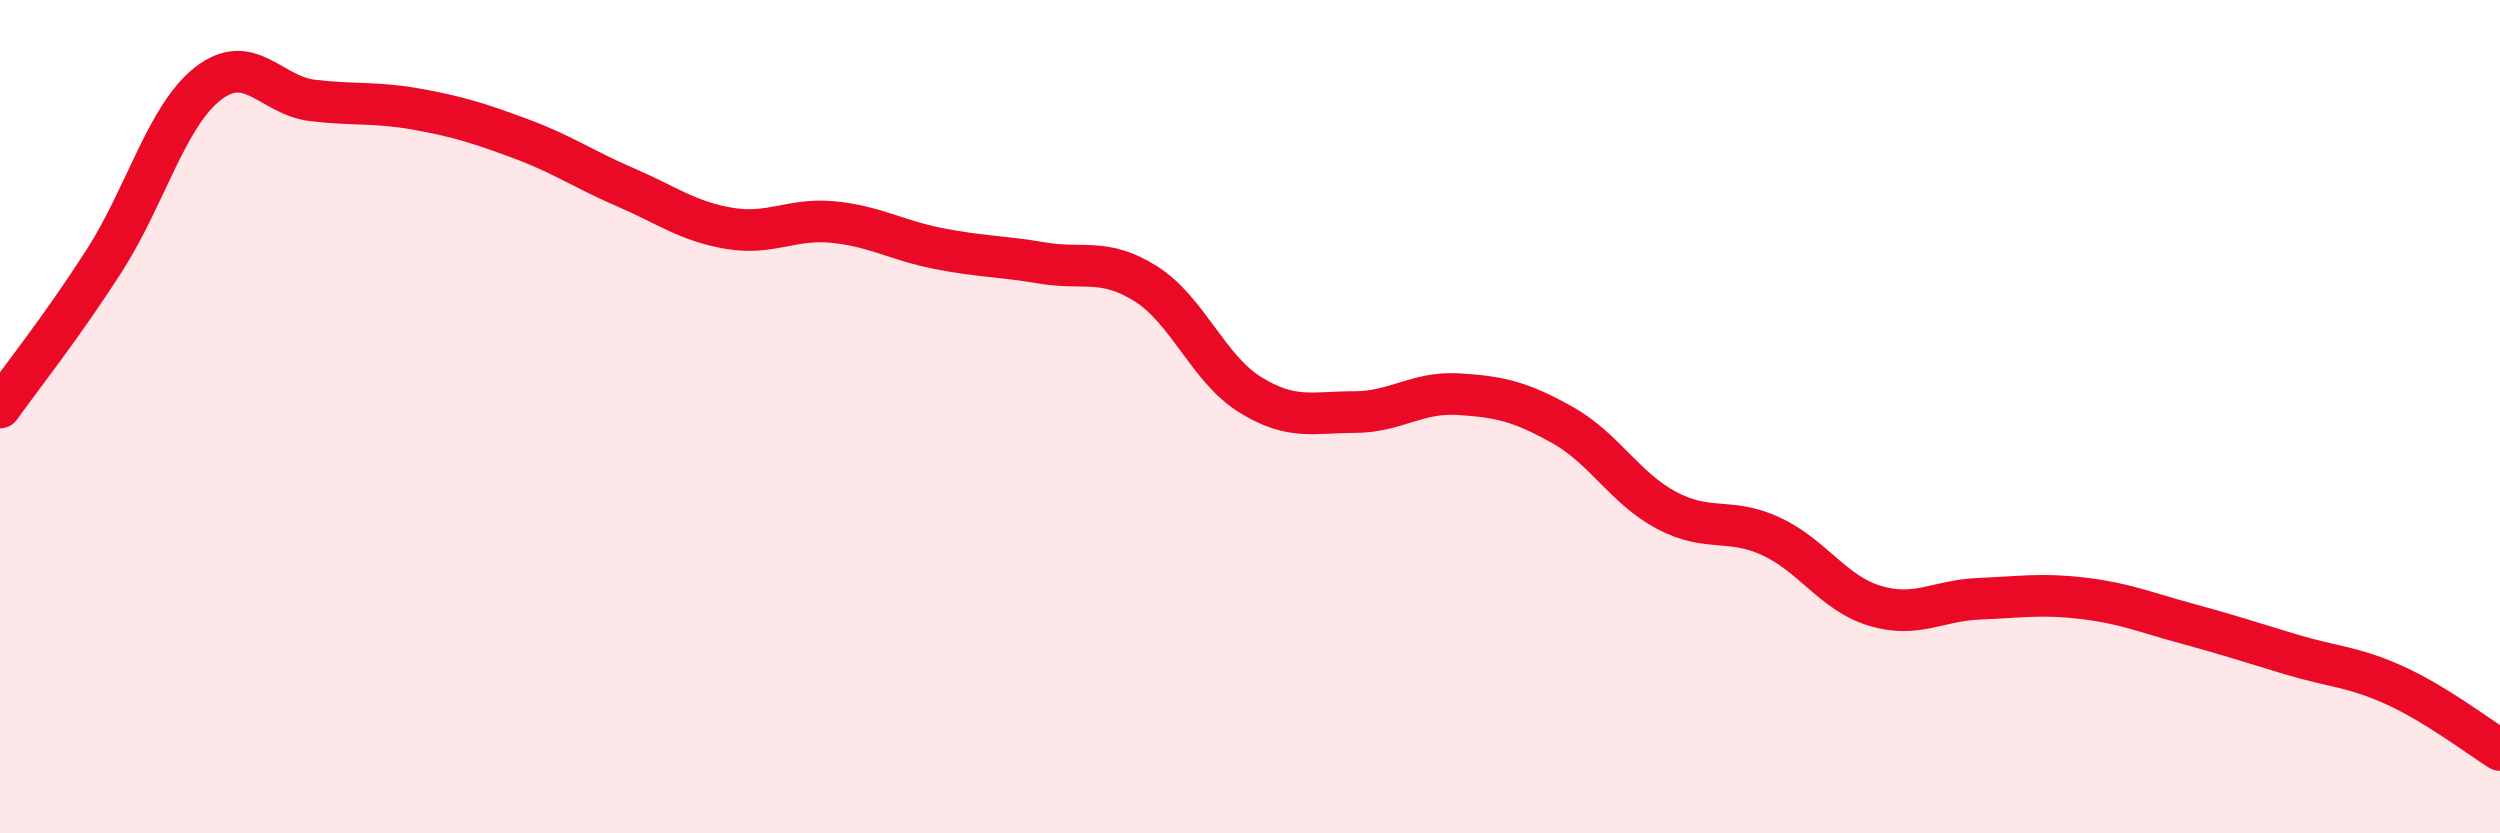
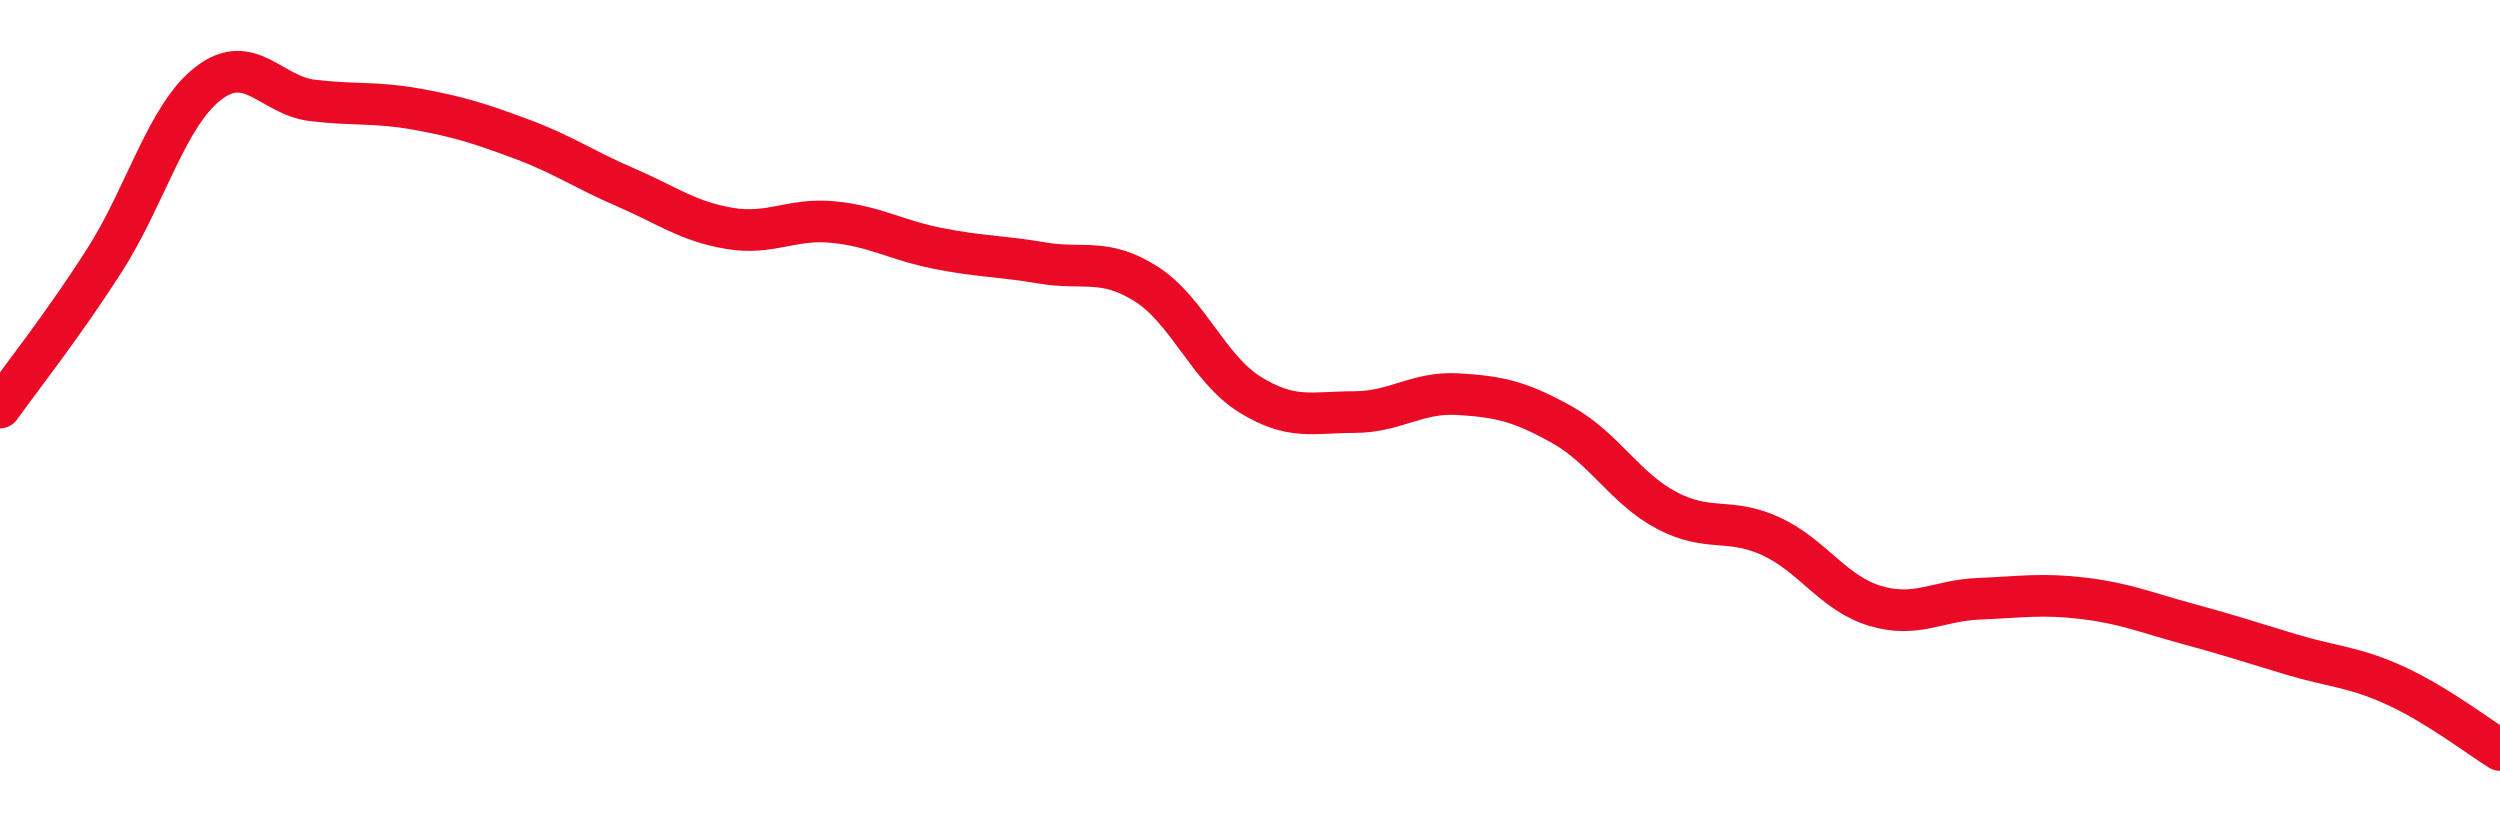
<svg xmlns="http://www.w3.org/2000/svg" width="60" height="20" viewBox="0 0 60 20">
-   <path d="M 0,9.78 C 0.5,9.08 1.5,7.82 2.5,6.26 C 3.5,4.7 4,2.77 5,2 C 6,1.23 6.5,2.29 7.5,2.41 C 8.5,2.53 9,2.44 10,2.62 C 11,2.8 11.5,2.96 12.5,3.33 C 13.5,3.7 14,4.06 15,4.49 C 16,4.92 16.5,5.31 17.5,5.48 C 18.5,5.65 19,5.23 20,5.33 C 21,5.43 21.5,5.76 22.5,5.96 C 23.5,6.16 24,6.14 25,6.31 C 26,6.48 26.5,6.18 27.5,6.81 C 28.5,7.44 29,8.85 30,9.47 C 31,10.09 31.5,9.89 32.5,9.89 C 33.5,9.89 34,9.4 35,9.46 C 36,9.52 36.5,9.64 37.5,10.2 C 38.5,10.76 39,11.72 40,12.25 C 41,12.78 41.5,12.41 42.5,12.87 C 43.5,13.33 44,14.24 45,14.54 C 46,14.84 46.5,14.41 47.5,14.37 C 48.5,14.33 49,14.24 50,14.36 C 51,14.48 51.5,14.7 52.5,14.97 C 53.5,15.24 54,15.41 55,15.71 C 56,16.01 56.5,16 57.5,16.46 C 58.5,16.92 59.5,17.69 60,18L60 20L0 20Z" fill="#EB0A25" opacity="0.1" stroke-linecap="round" stroke-linejoin="round" />
  <path d="M 0,9.78 C 0.5,9.08 1.5,7.82 2.5,6.26 C 3.5,4.7 4,2.77 5,2 C 6,1.23 6.5,2.29 7.5,2.41 C 8.5,2.53 9,2.44 10,2.62 C 11,2.8 11.5,2.96 12.5,3.33 C 13.5,3.7 14,4.06 15,4.49 C 16,4.92 16.5,5.31 17.5,5.48 C 18.5,5.65 19,5.23 20,5.33 C 21,5.43 21.5,5.76 22.5,5.96 C 23.5,6.16 24,6.14 25,6.31 C 26,6.48 26.5,6.18 27.5,6.81 C 28.5,7.44 29,8.85 30,9.47 C 31,10.09 31.5,9.89 32.5,9.89 C 33.5,9.89 34,9.4 35,9.46 C 36,9.52 36.5,9.64 37.5,10.2 C 38.5,10.76 39,11.72 40,12.25 C 41,12.78 41.5,12.41 42.5,12.87 C 43.5,13.33 44,14.24 45,14.54 C 46,14.84 46.5,14.41 47.5,14.37 C 48.5,14.33 49,14.24 50,14.36 C 51,14.48 51.5,14.7 52.5,14.97 C 53.5,15.24 54,15.41 55,15.71 C 56,16.01 56.5,16 57.5,16.46 C 58.5,16.92 59.5,17.69 60,18" stroke="#EB0A25" stroke-width="1" fill="none" stroke-linecap="round" stroke-linejoin="round" />
</svg>